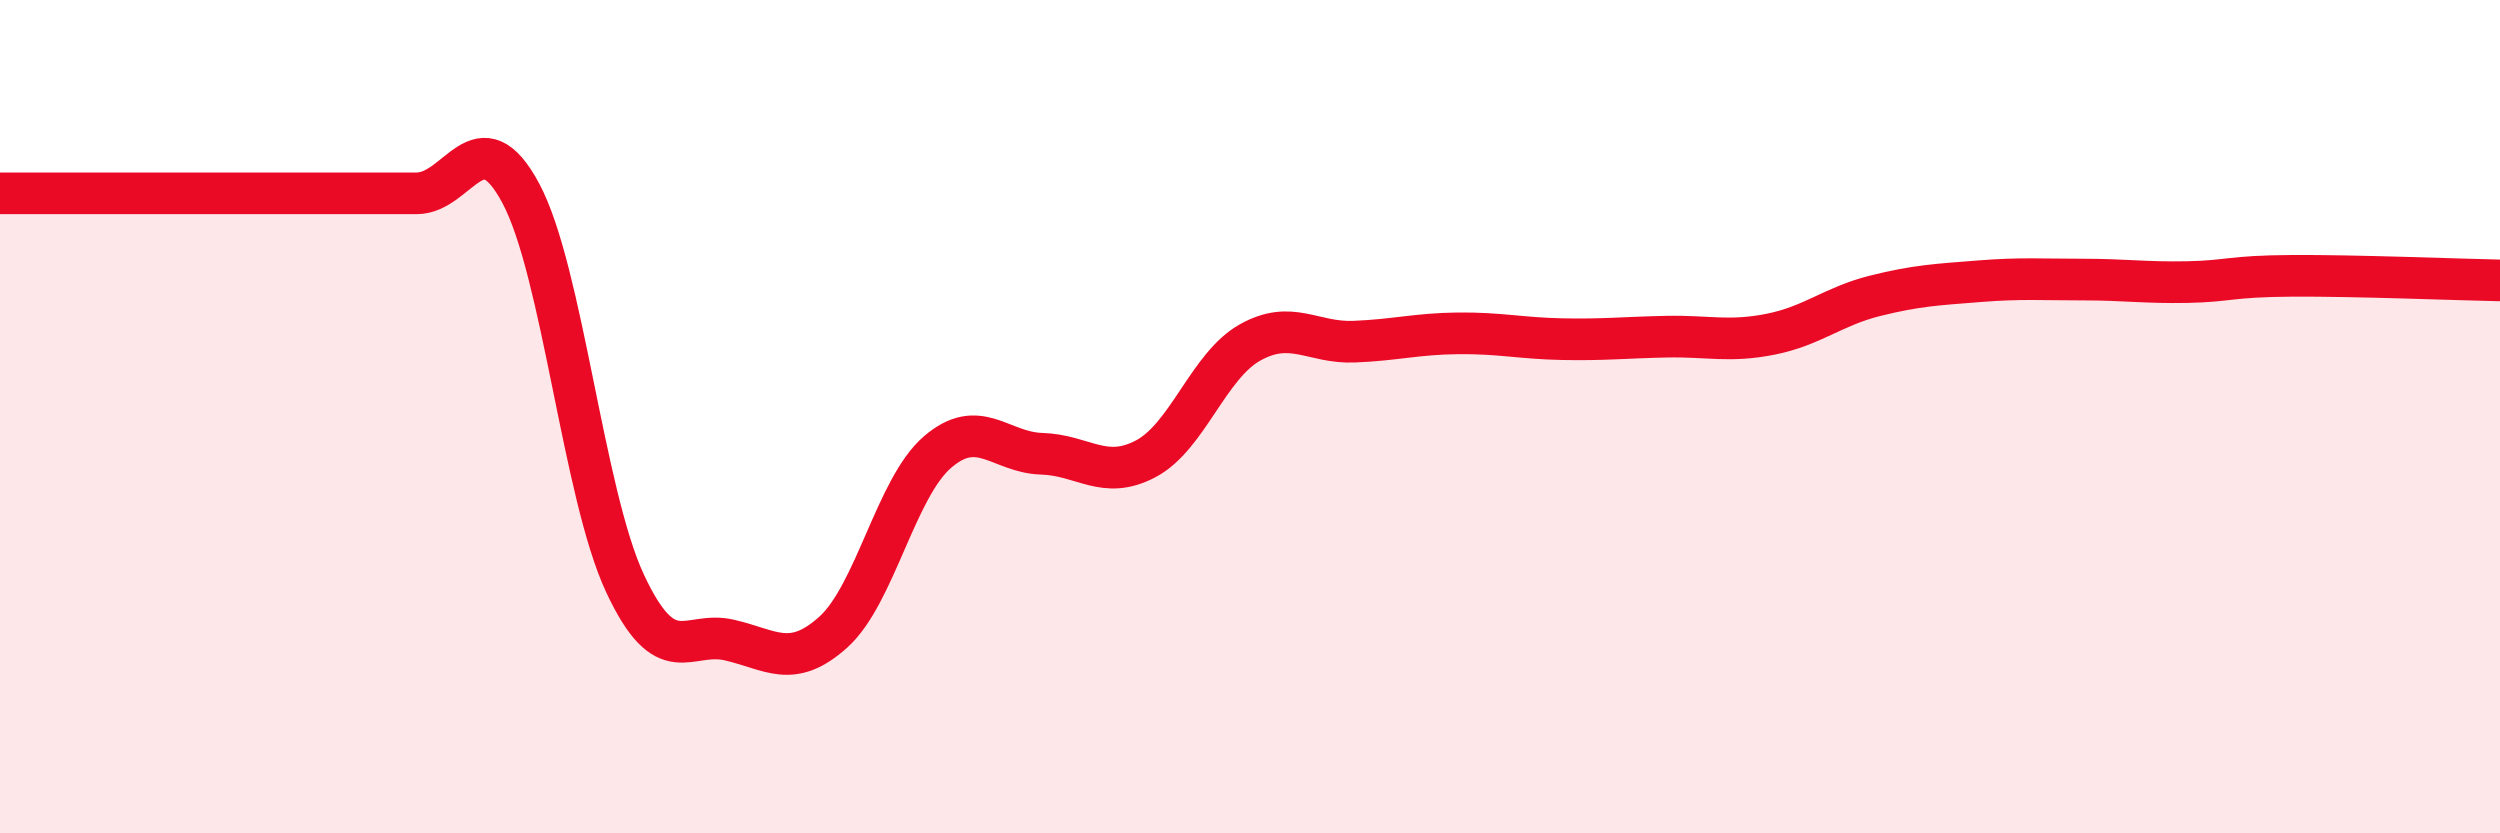
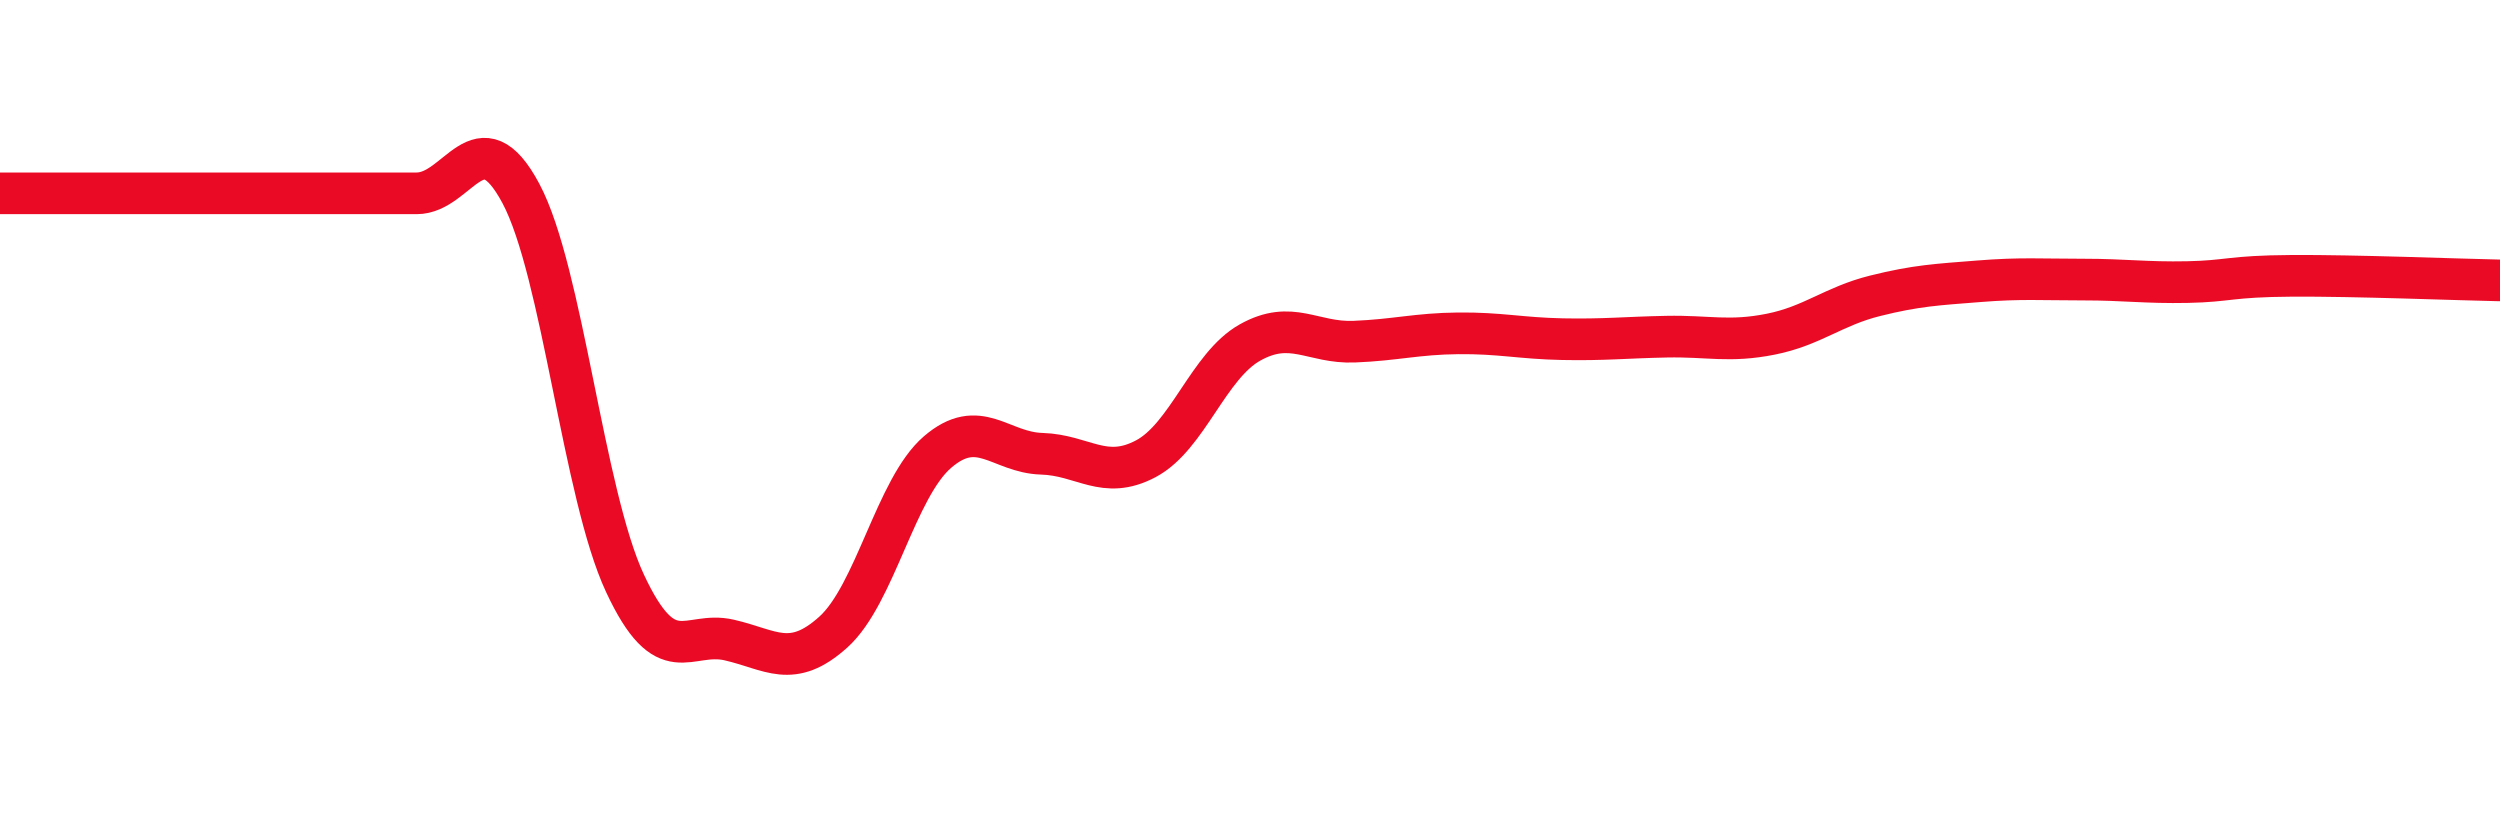
<svg xmlns="http://www.w3.org/2000/svg" width="60" height="20" viewBox="0 0 60 20">
-   <path d="M 0,4.64 C 0.5,4.64 1.5,4.64 2.5,4.64 C 3.5,4.64 4,4.64 5,4.64 C 6,4.64 6.5,4.64 7.5,4.64 C 8.5,4.64 9,4.64 10,4.64 C 11,4.64 11.5,2.77 12.5,4.64 C 13.5,6.51 14,11.86 15,14 C 16,16.14 16.5,15.13 17.5,15.36 C 18.5,15.59 19,16.07 20,15.17 C 21,14.27 21.5,11.71 22.5,10.85 C 23.5,9.99 24,10.86 25,10.89 C 26,10.92 26.5,11.54 27.5,11.01 C 28.5,10.48 29,8.78 30,8.22 C 31,7.66 31.5,8.24 32.5,8.2 C 33.5,8.16 34,8.01 35,8 C 36,7.99 36.5,8.12 37.5,8.14 C 38.5,8.16 39,8.1 40,8.08 C 41,8.06 41.5,8.22 42.5,8.02 C 43.5,7.82 44,7.35 45,7.1 C 46,6.85 46.5,6.83 47.5,6.75 C 48.5,6.67 49,6.71 50,6.71 C 51,6.71 51.5,6.79 52.5,6.77 C 53.5,6.75 53.5,6.63 55,6.62 C 56.5,6.61 59,6.71 60,6.73L60 20L0 20Z" fill="#EB0A25" opacity="0.1" stroke-linecap="round" stroke-linejoin="round" />
  <path d="M 0,4.64 C 0.5,4.64 1.5,4.64 2.5,4.64 C 3.5,4.64 4,4.64 5,4.64 C 6,4.64 6.5,4.64 7.5,4.64 C 8.5,4.64 9,4.64 10,4.64 C 11,4.64 11.5,2.77 12.5,4.64 C 13.5,6.51 14,11.86 15,14 C 16,16.14 16.5,15.13 17.5,15.36 C 18.5,15.59 19,16.07 20,15.17 C 21,14.27 21.5,11.71 22.5,10.85 C 23.5,9.99 24,10.86 25,10.89 C 26,10.92 26.5,11.54 27.5,11.01 C 28.5,10.48 29,8.78 30,8.22 C 31,7.66 31.5,8.24 32.5,8.2 C 33.5,8.16 34,8.01 35,8 C 36,7.99 36.5,8.12 37.5,8.14 C 38.5,8.16 39,8.1 40,8.08 C 41,8.06 41.5,8.22 42.5,8.02 C 43.5,7.82 44,7.35 45,7.1 C 46,6.85 46.5,6.83 47.5,6.75 C 48.5,6.67 49,6.71 50,6.71 C 51,6.71 51.5,6.79 52.5,6.77 C 53.5,6.75 53.5,6.63 55,6.62 C 56.5,6.61 59,6.71 60,6.73" stroke="#EB0A25" stroke-width="1" fill="none" stroke-linecap="round" stroke-linejoin="round" />
</svg>